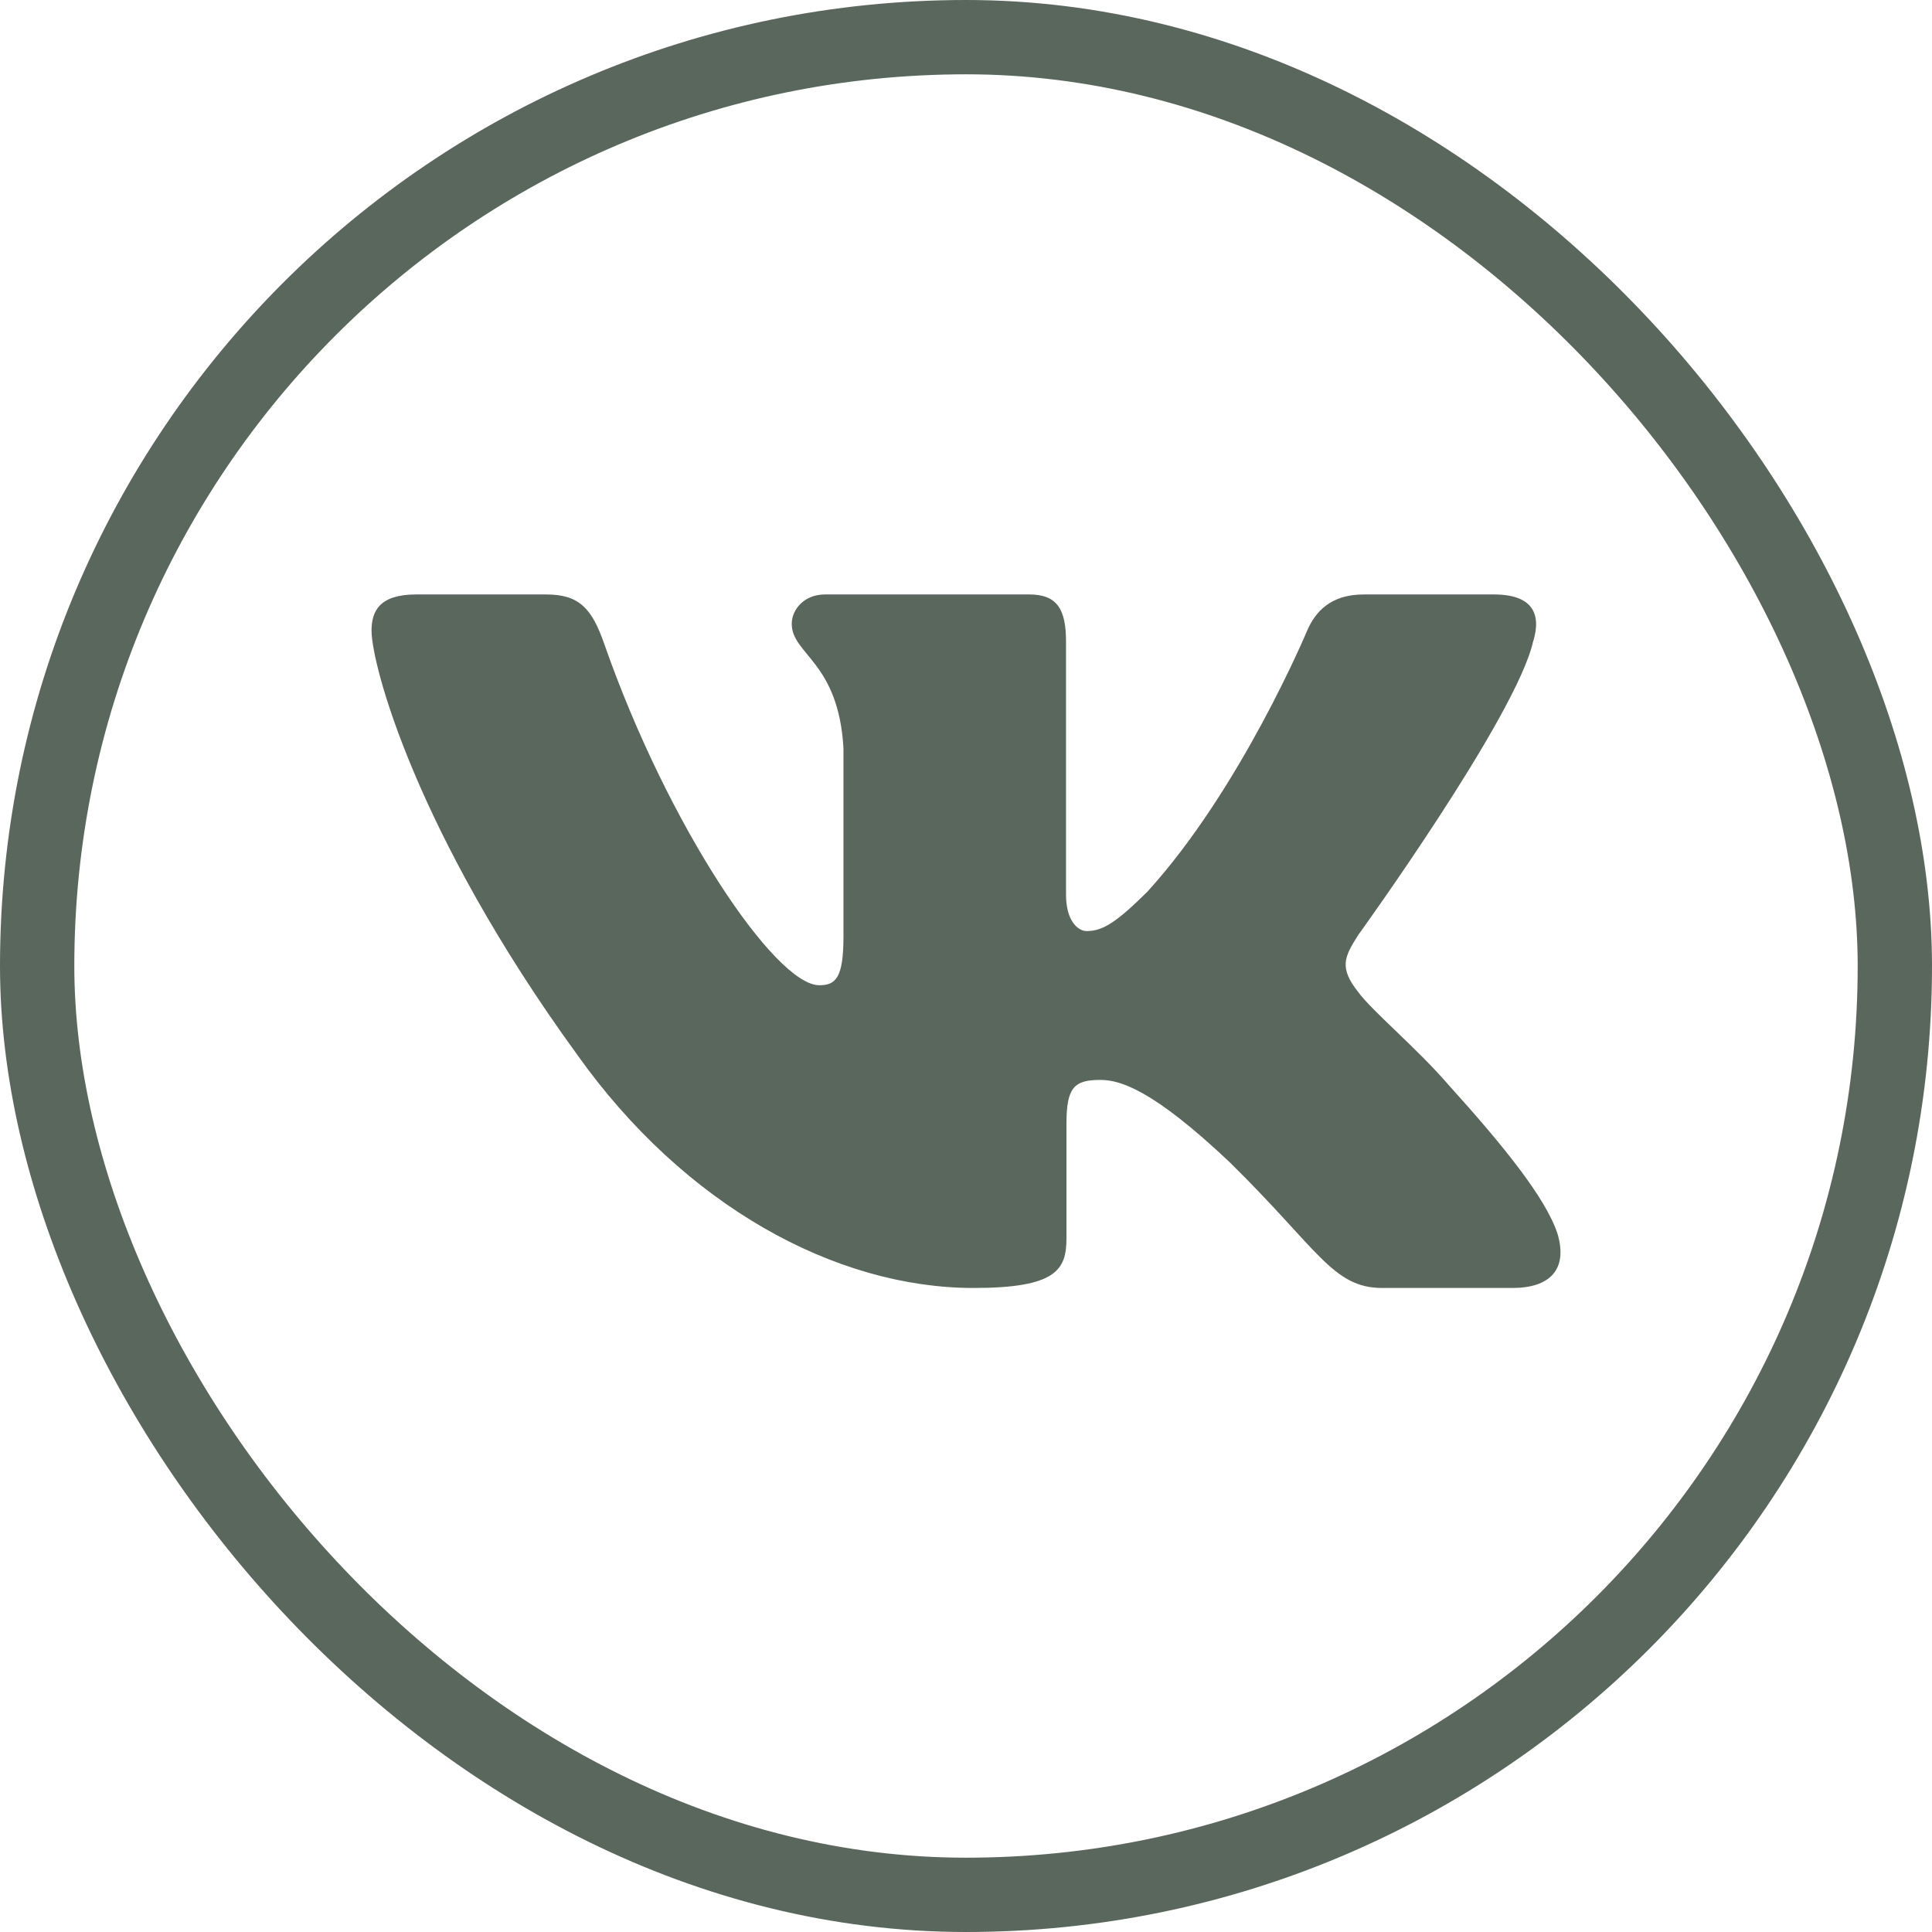
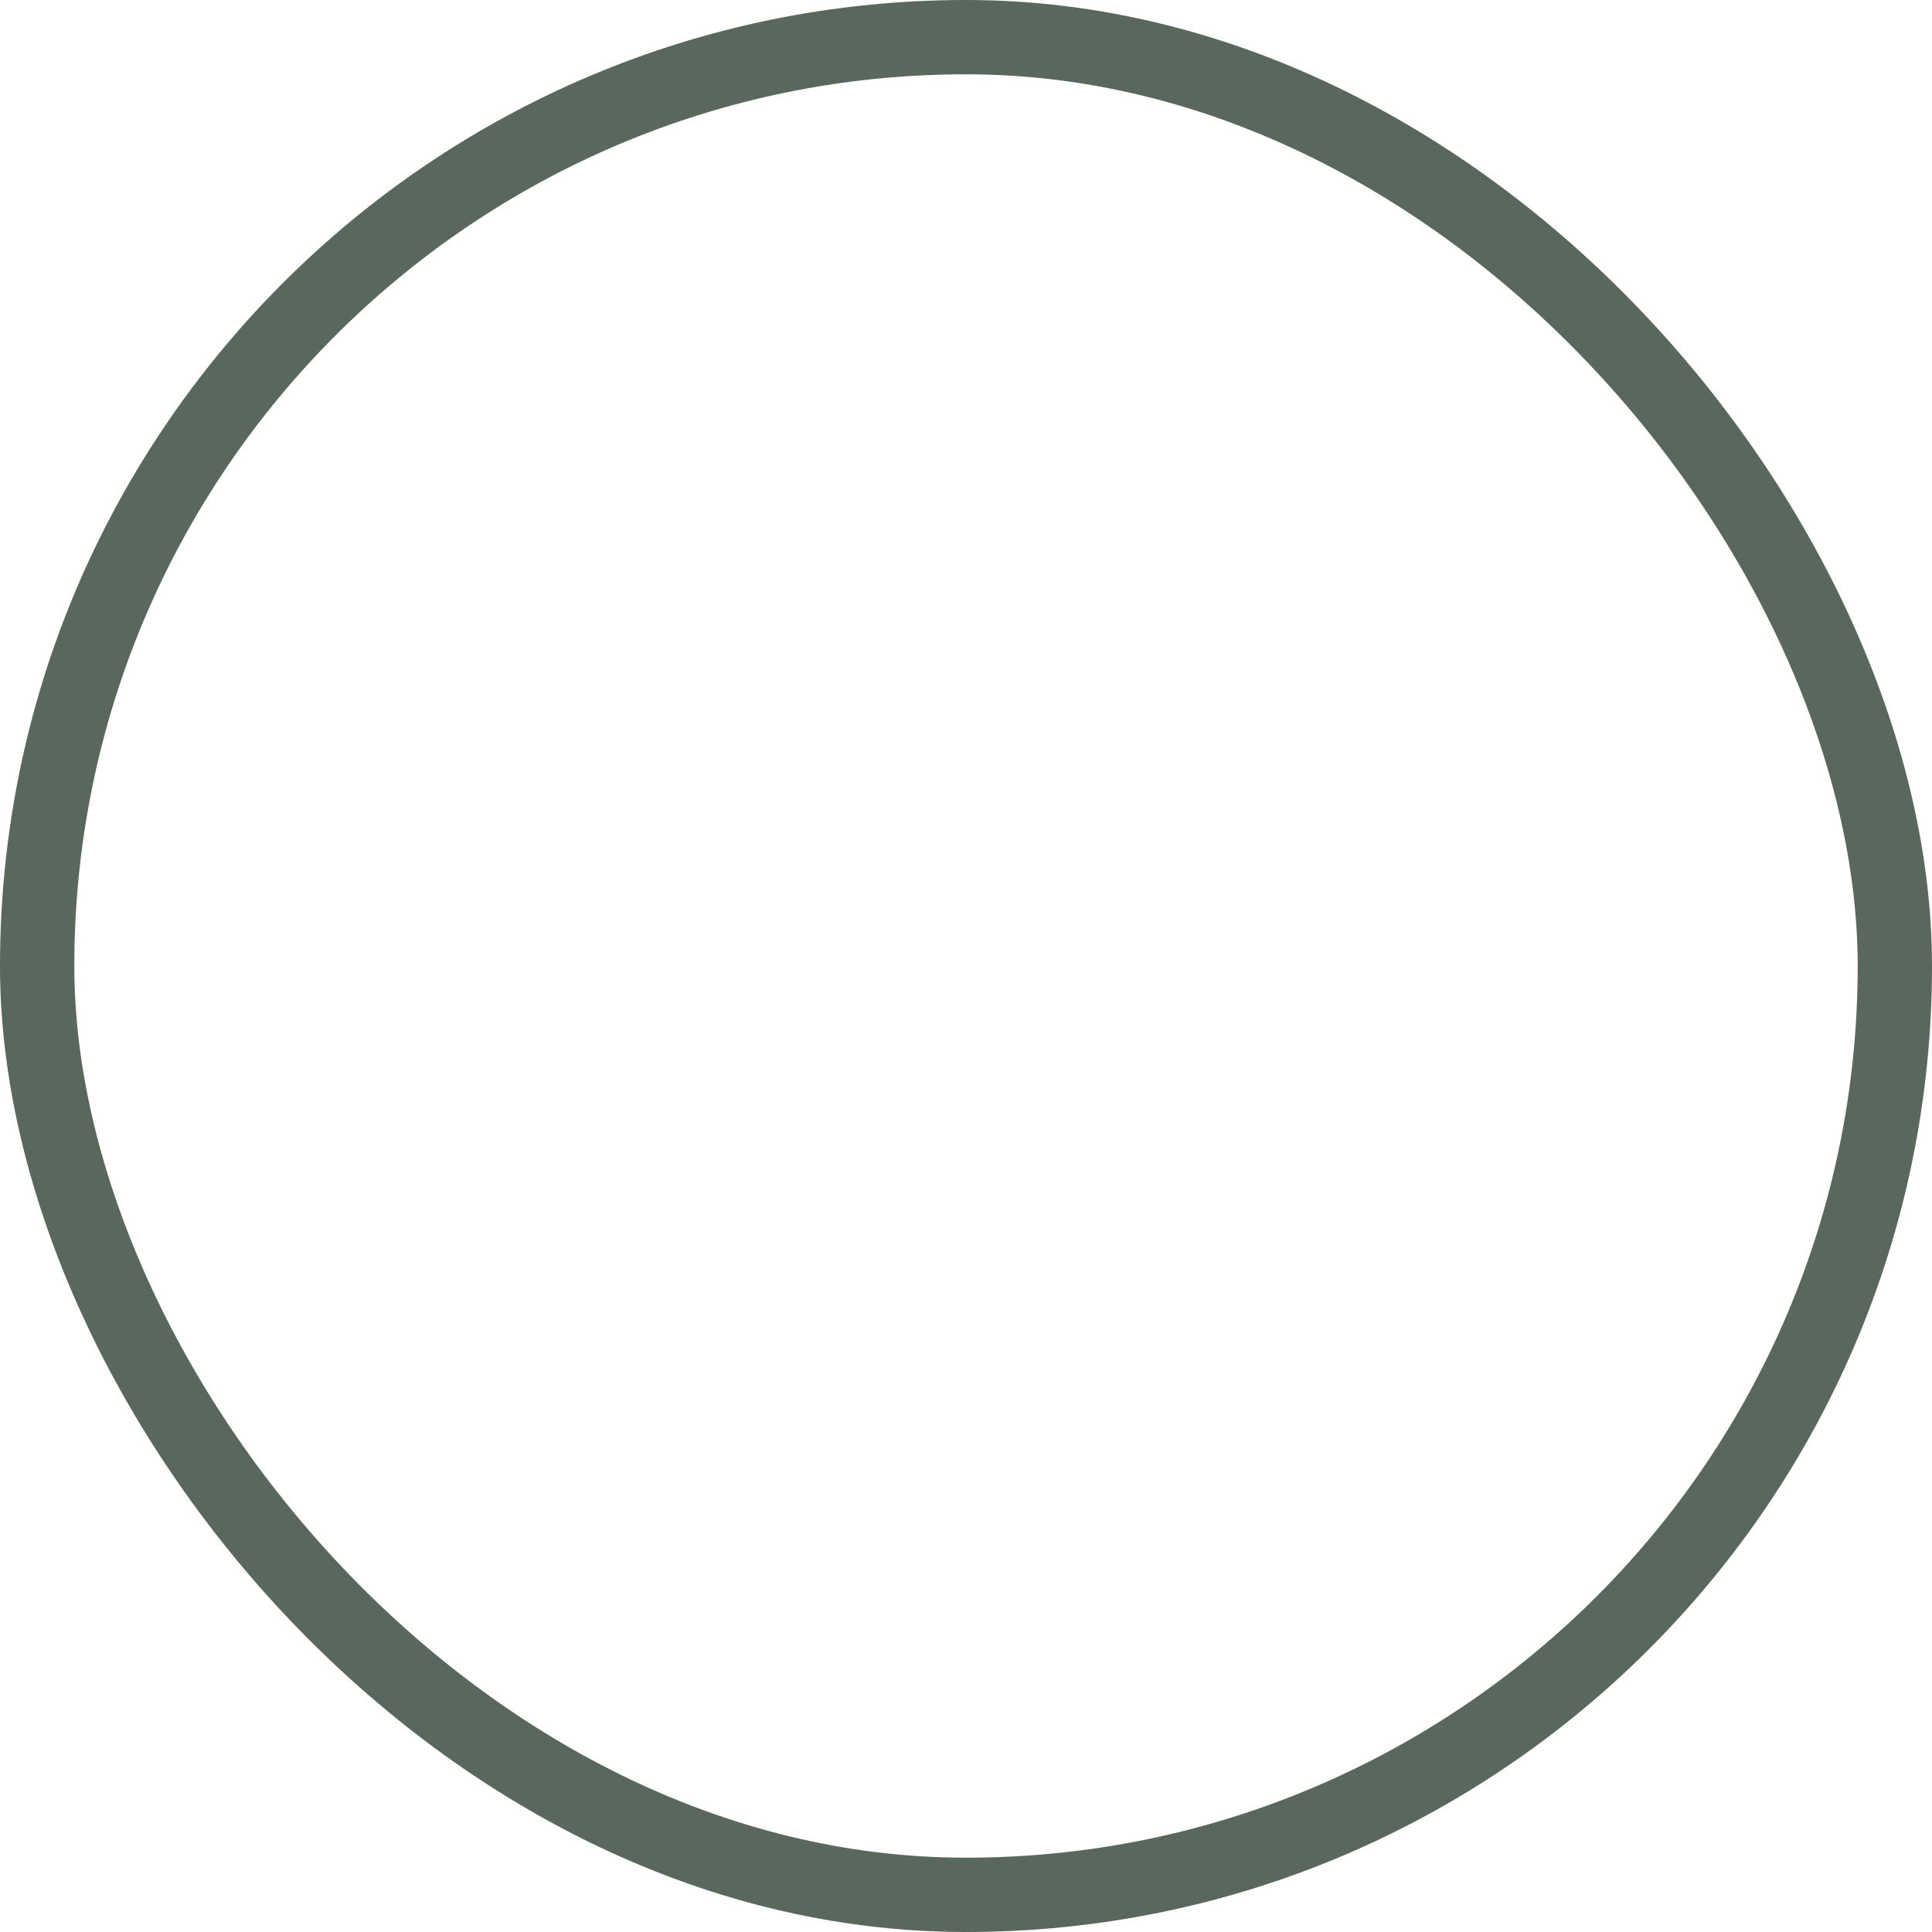
<svg xmlns="http://www.w3.org/2000/svg" width="26" height="26" viewBox="0 0 26 26" fill="none">
-   <path fill-rule="evenodd" clip-rule="evenodd" d="M20.633 8.632C20.744 8.268 20.633 8 20.103 8H18.353C17.908 8 17.702 8.231 17.591 8.487C17.591 8.487 16.701 10.617 15.44 12.001C15.033 12.403 14.847 12.53 14.624 12.53C14.513 12.53 14.346 12.403 14.346 12.038V8.632C14.346 8.195 14.223 8 13.852 8H11.101C10.822 8 10.655 8.203 10.655 8.395C10.655 8.809 11.286 8.905 11.351 10.071V12.603C11.351 13.158 11.248 13.259 11.026 13.259C10.433 13.259 8.989 11.118 8.133 8.669C7.967 8.192 7.799 8 7.351 8H5.6C5.1 8 5 8.231 5 8.487C5 8.941 5.593 11.2 7.763 14.187C9.21 16.227 11.246 17.333 13.102 17.333C14.214 17.333 14.352 17.088 14.352 16.665V15.123C14.352 14.631 14.457 14.533 14.81 14.533C15.07 14.533 15.514 14.661 16.553 15.645C17.74 16.811 17.935 17.333 18.603 17.333H20.353C20.853 17.333 21.104 17.088 20.96 16.602C20.801 16.12 20.234 15.419 19.483 14.588C19.075 14.114 18.463 13.604 18.277 13.349C18.018 13.022 18.092 12.876 18.277 12.585C18.277 12.585 20.41 9.634 20.632 8.632H20.633Z" fill="#5A675D" />
  <rect x="0.5" y="0.5" width="25" height="25" rx="12.5" stroke="#5A675D" />
</svg>